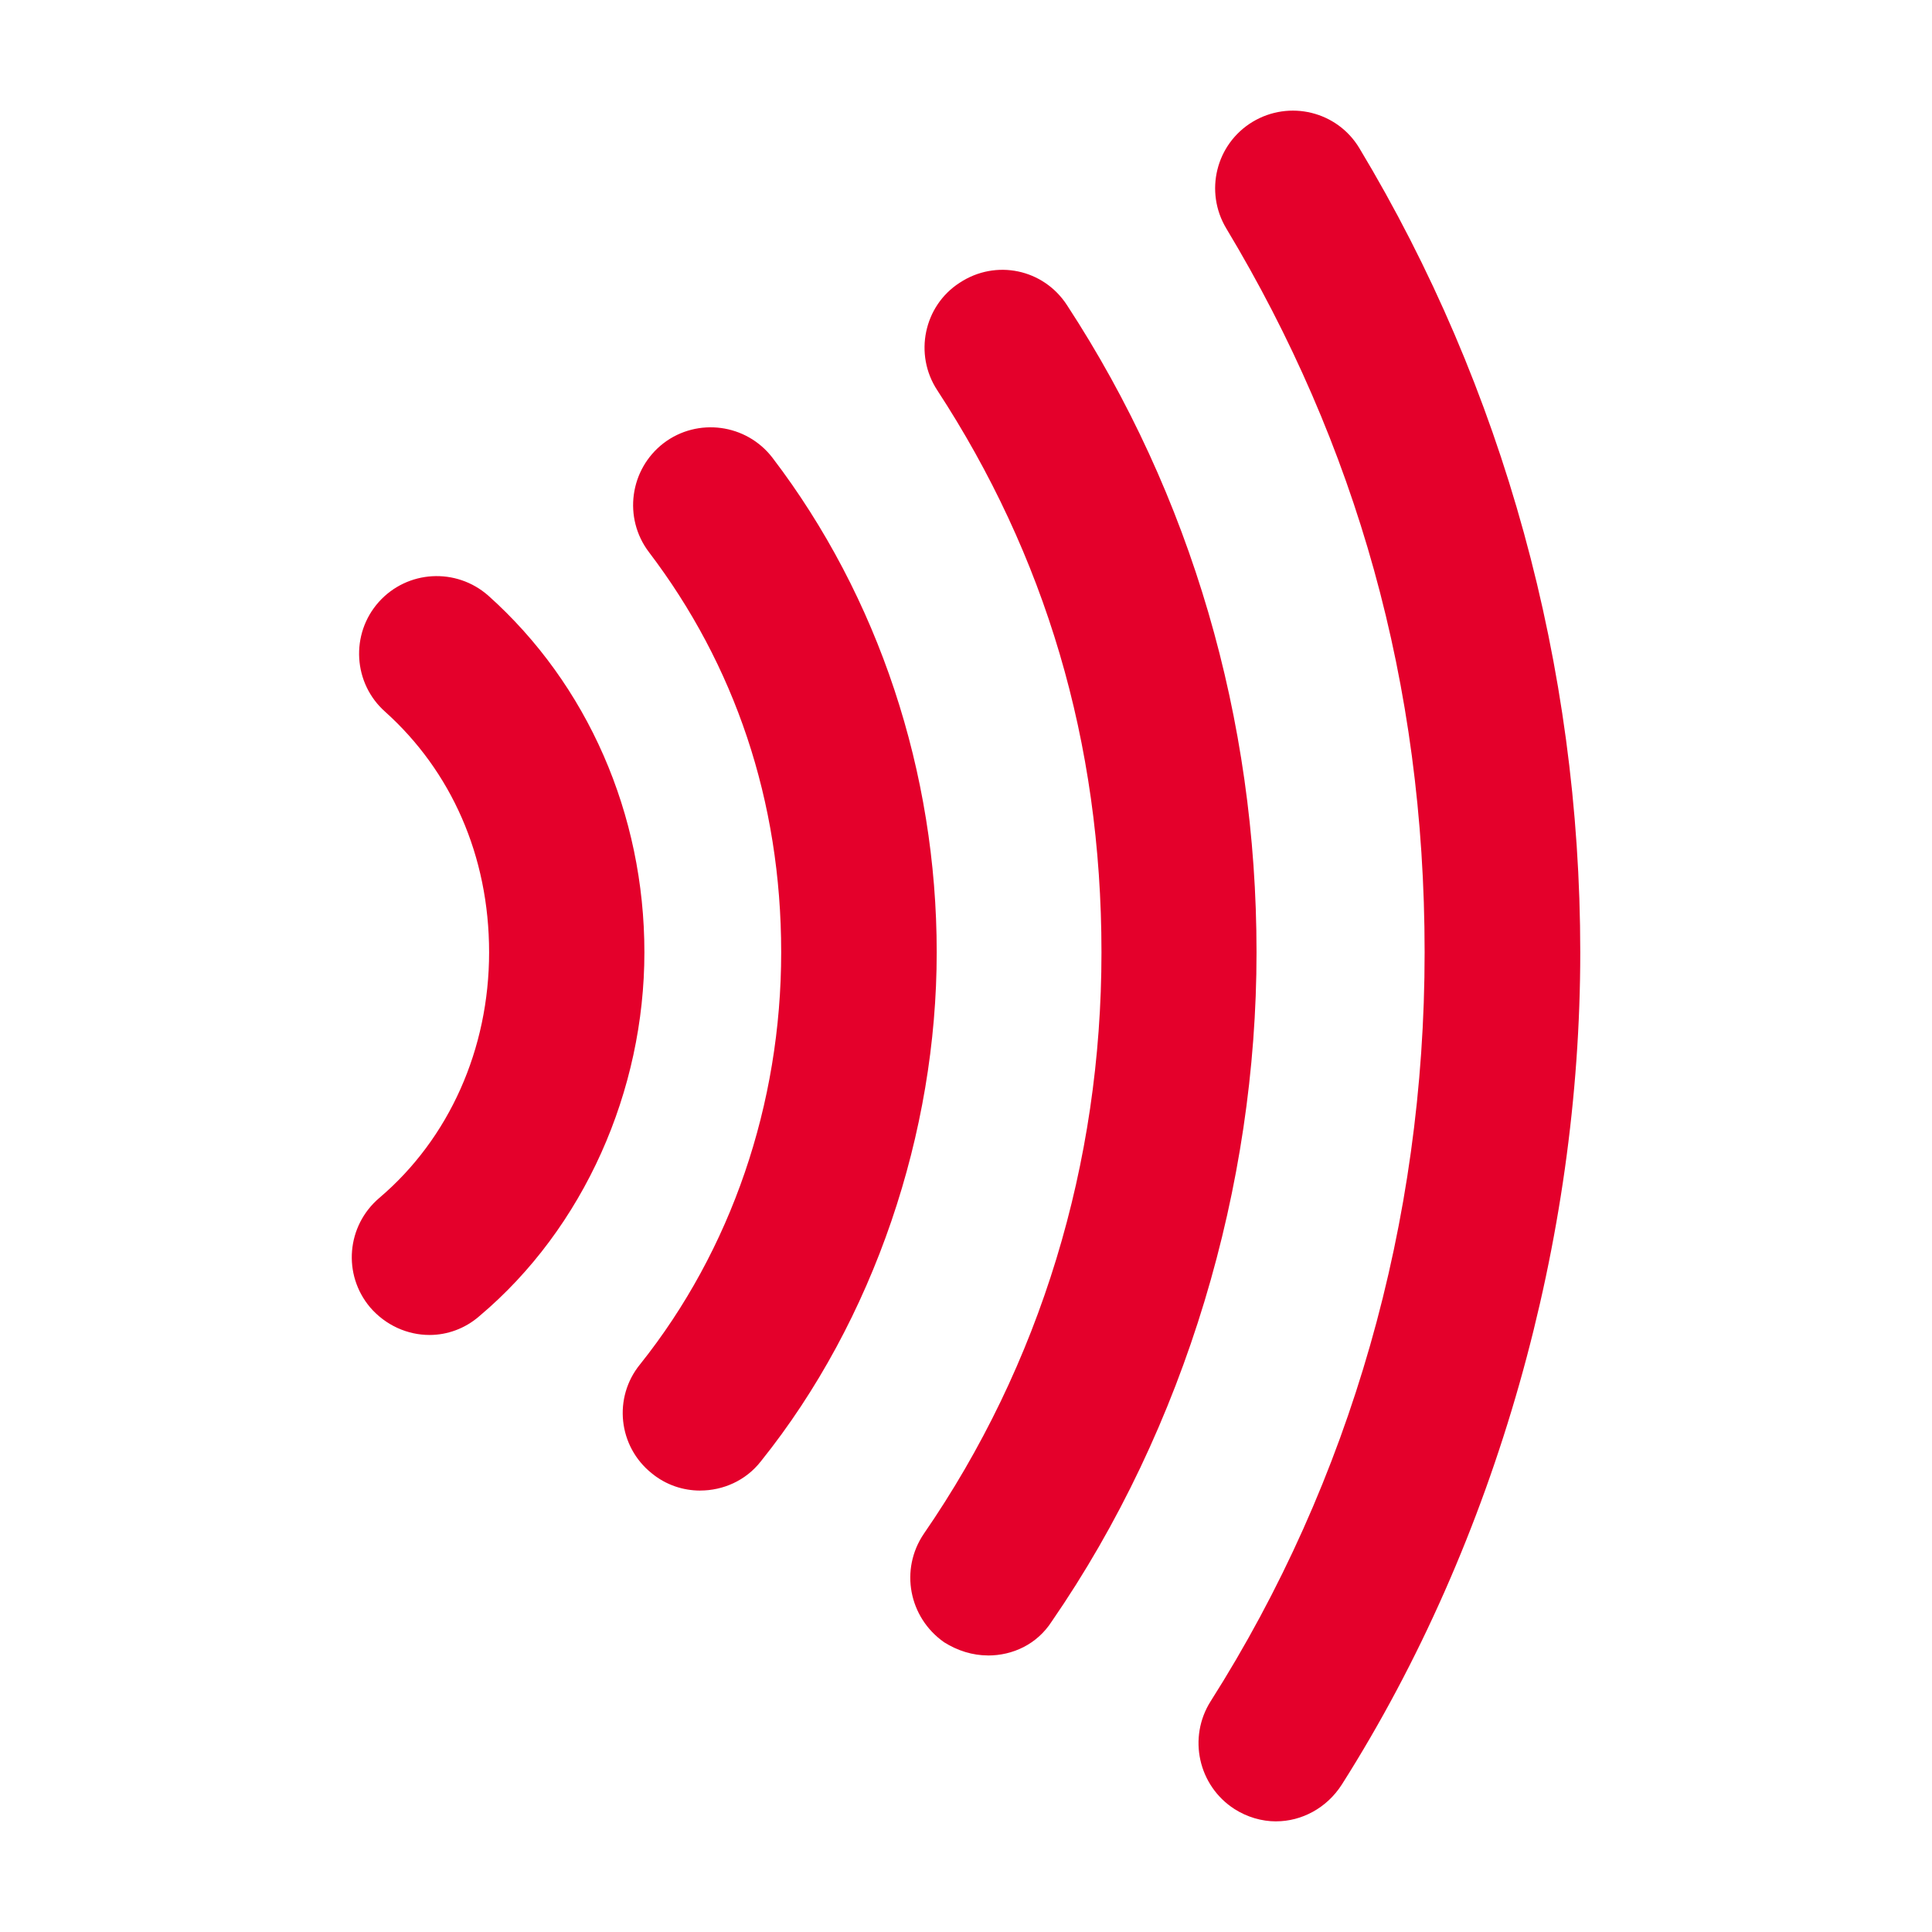
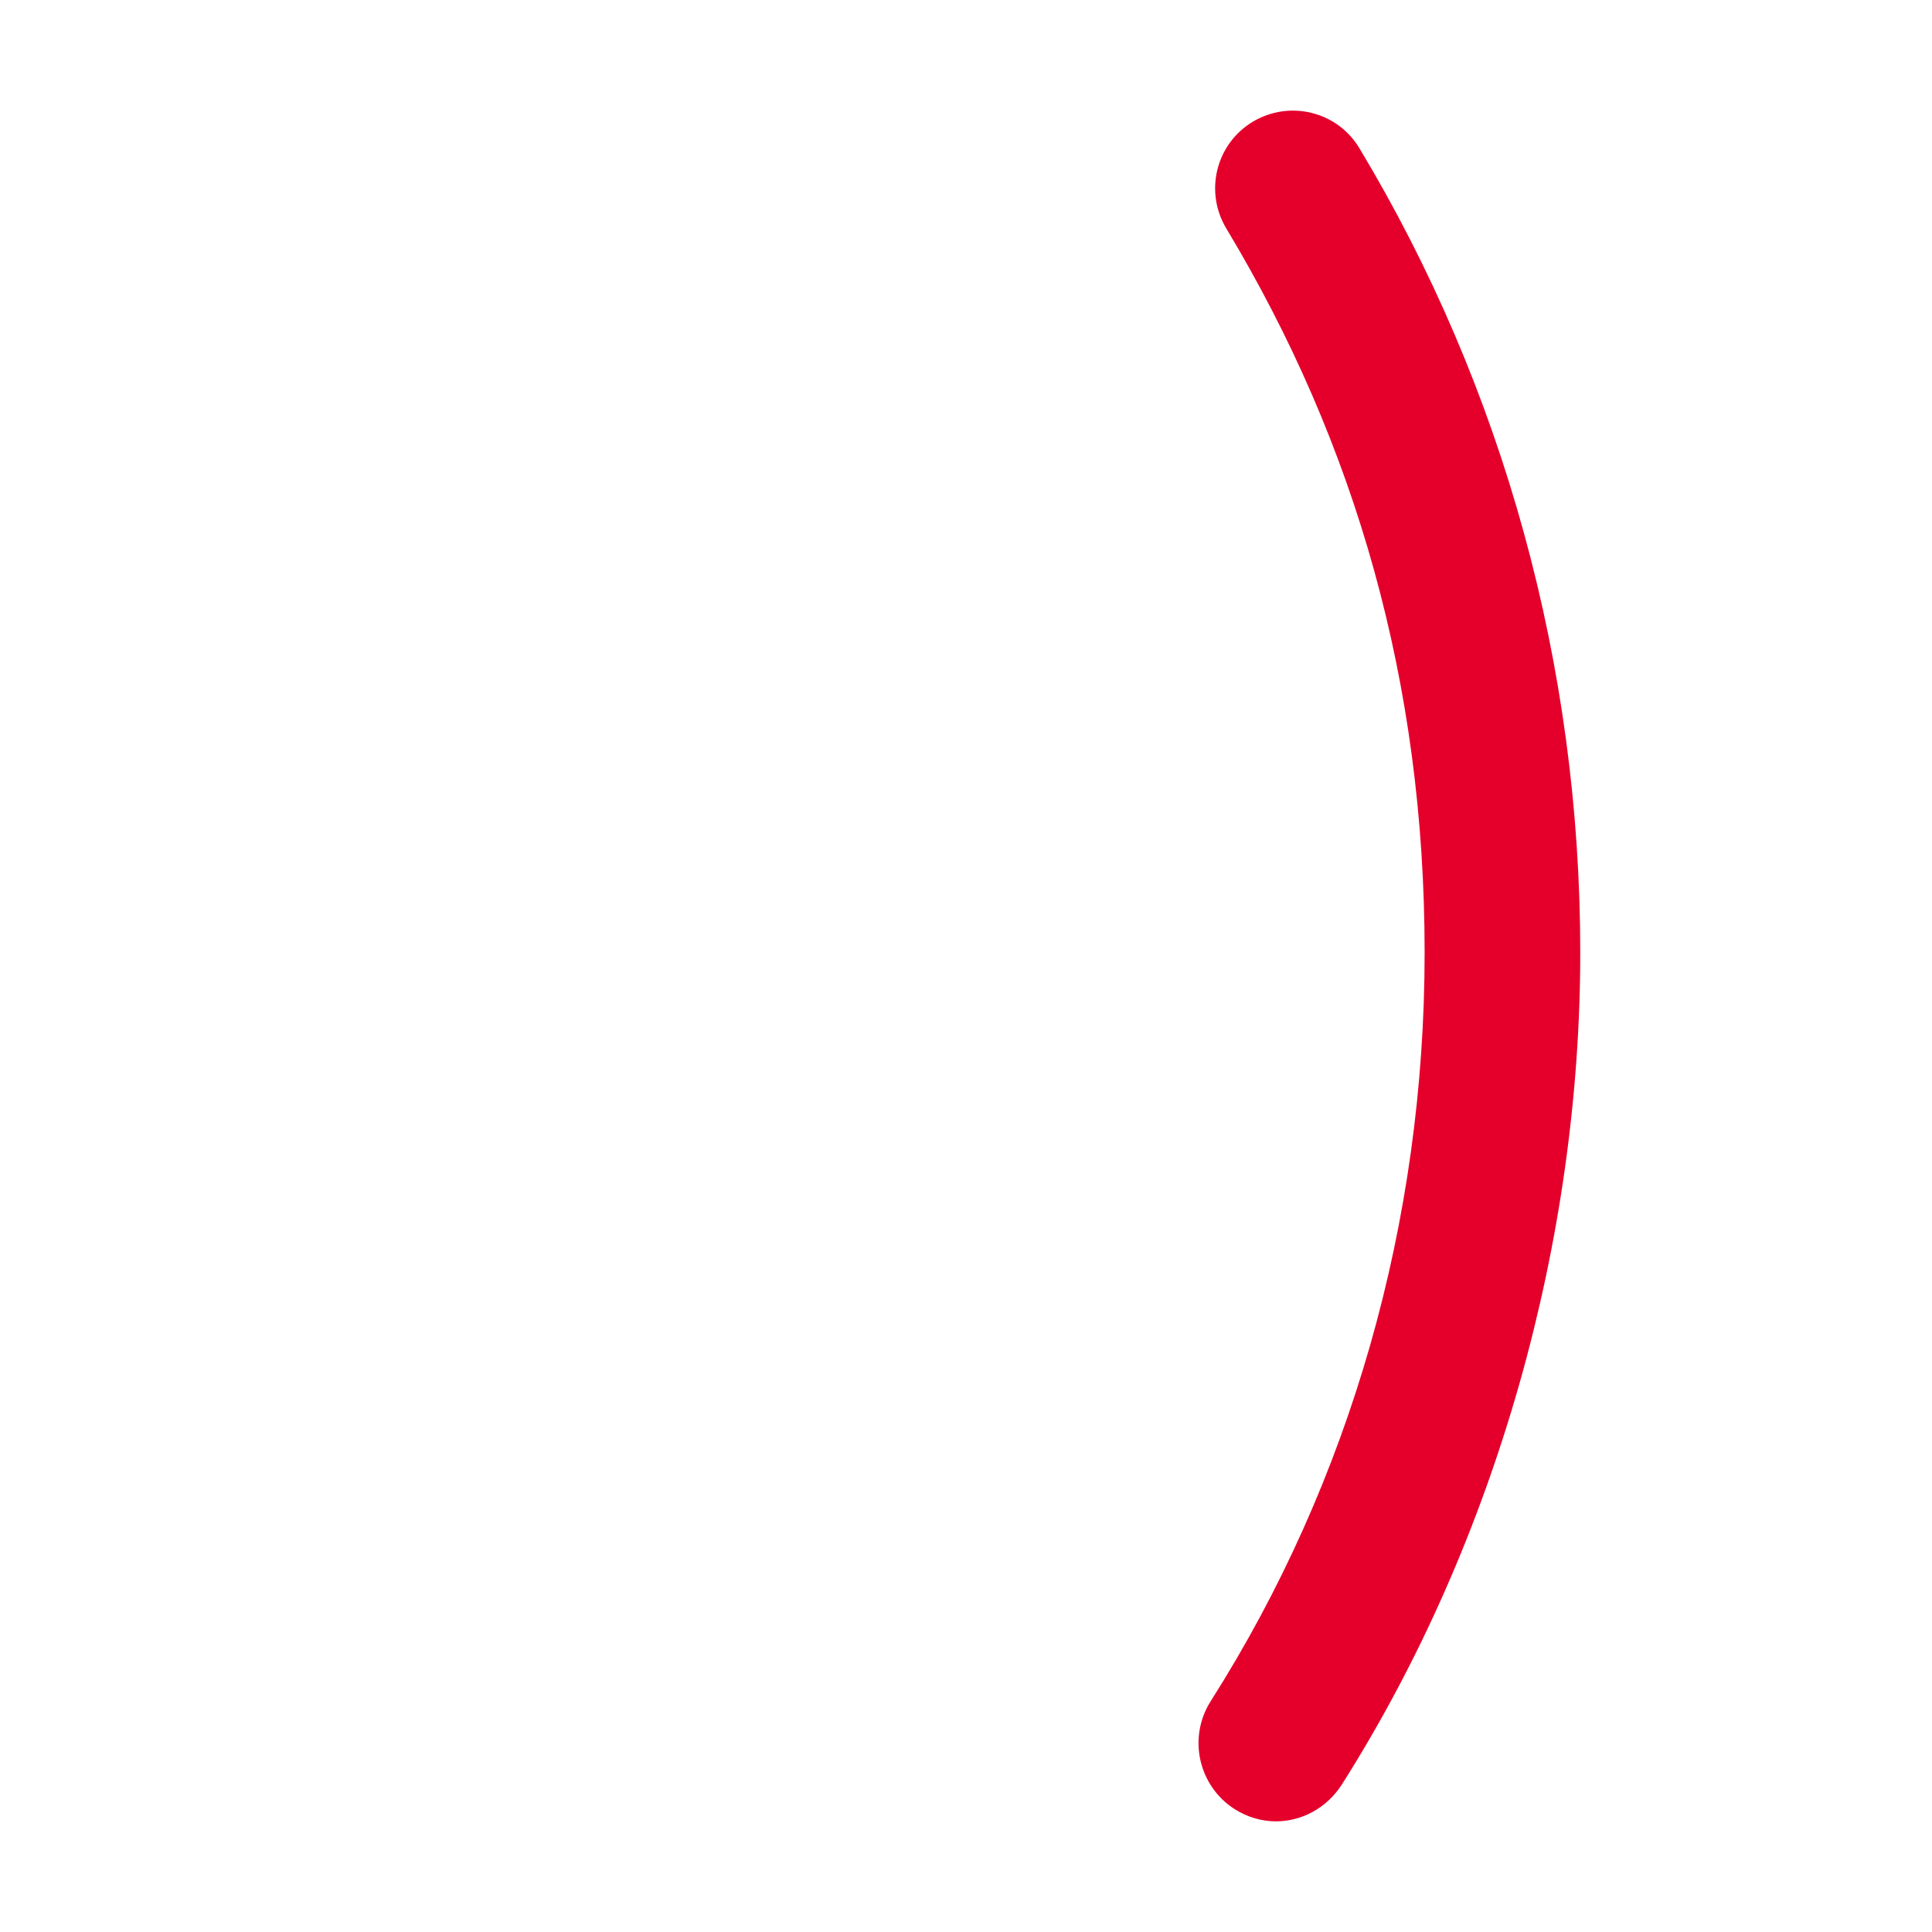
<svg xmlns="http://www.w3.org/2000/svg" id="Capa_1" data-name="Capa 1" viewBox="0 0 500 500">
  <defs>
    <style>
      .cls-1 {
        fill: #e4002b;
      }
    </style>
  </defs>
  <path class="cls-1" d="M330.26,471.37c-3.76,0-7.53-1.12-10.79-3.2-9.34-6.02-12.12-18.48-6.14-27.91,36.21-57,55.36-124.01,55.36-193.79s-17.81-131.58-51.3-187.3c-5.75-9.53-2.74-21.89,6.8-27.65,9.51-5.7,21.84-2.72,27.58,6.77,37.34,62.06,57.2,134.08,57.2,208.18s-21.46,151.92-61.7,215.36c-3.92,6.13-10.44,9.53-17,9.53Z" />
-   <path class="cls-1" d="M255.71,428.43c-3.98,0-7.89-1.22-11.37-3.41-9.18-6.44-11.5-18.86-5.26-28.07,30.12-43.68,45.98-95.78,45.98-150.48s-14.71-102.92-42.5-145.48c-6.09-9.27-3.48-21.84,5.8-27.81,9.35-6.18,21.72-3.57,27.79,5.81,32.14,49.16,49.04,107.12,49.04,167.48s-18.27,122.79-53.01,173.18c-3.81,5.91-10.1,8.79-16.47,8.79Z" />
-   <path class="cls-1" d="M181.21,385.76c-4.39,0-8.86-1.44-12.54-4.47-8.67-6.93-10.06-19.61-2.99-28.24,23.55-29.51,36.49-67.28,36.49-106.59s-12.1-74.47-34.22-103.56c-6.72-8.84-5-21.46,3.81-28.23,8.78-6.66,21.38-5.01,28.14,3.78,27.48,36.01,42.52,81.49,42.52,128.01s-16.14,95.14-45.51,131.73c-3.9,5.01-9.81,7.56-15.69,7.56Z" />
-   <path class="cls-1" d="M111.18,345.49c-5.68,0-11.36-2.45-15.43-7.19-7.1-8.47-6.08-21.05,2.43-28.29,18.06-15.34,28.4-38.51,28.4-63.55s-9.86-46.93-26.86-62.22c-8.34-7.35-9.1-20.14-1.69-28.45,7.41-8.26,20.03-8.95,28.33-1.65,25.7,22.96,40.41,56.58,40.41,92.32s-15.56,71.32-42.74,94.18c-3.68,3.2-8.28,4.85-12.86,4.85Z" />
</svg>